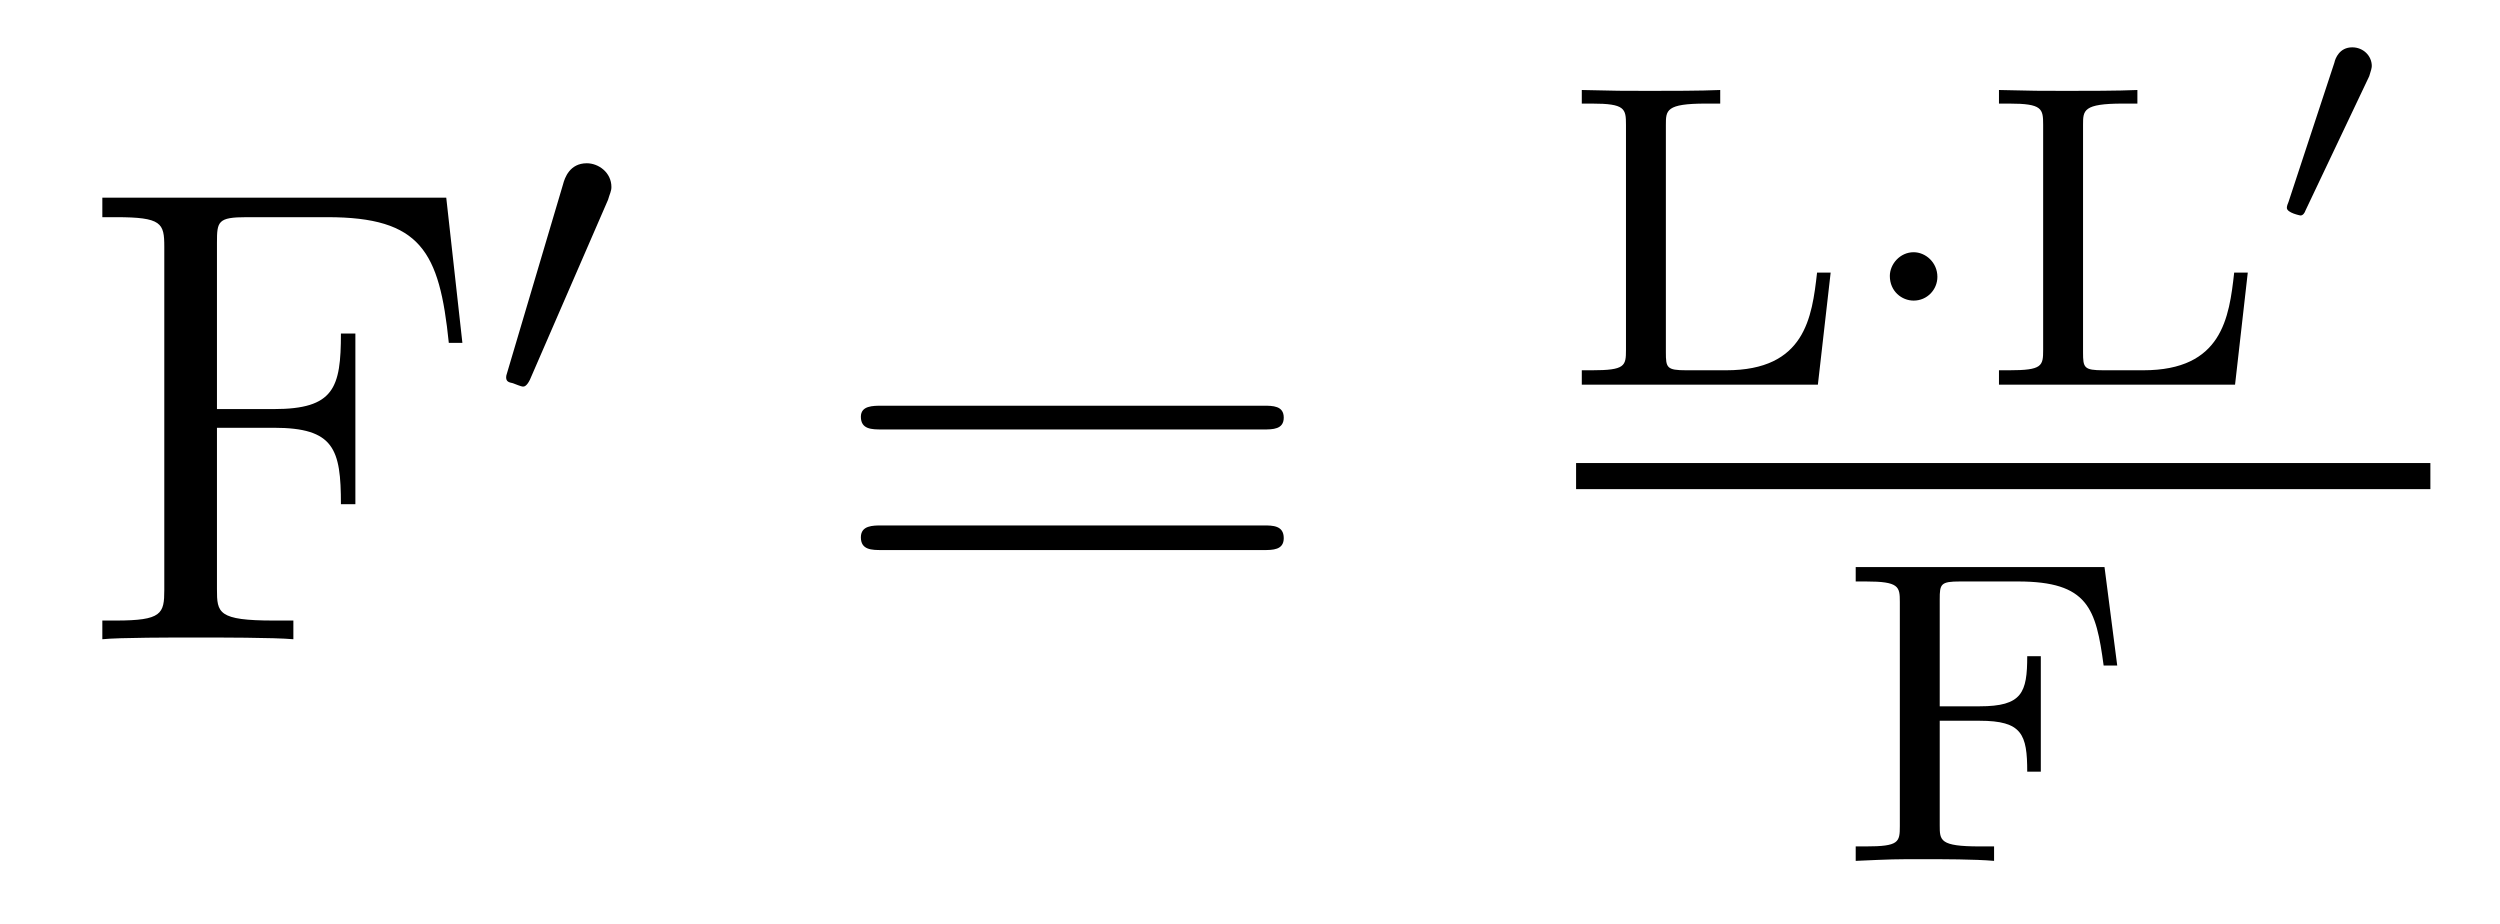
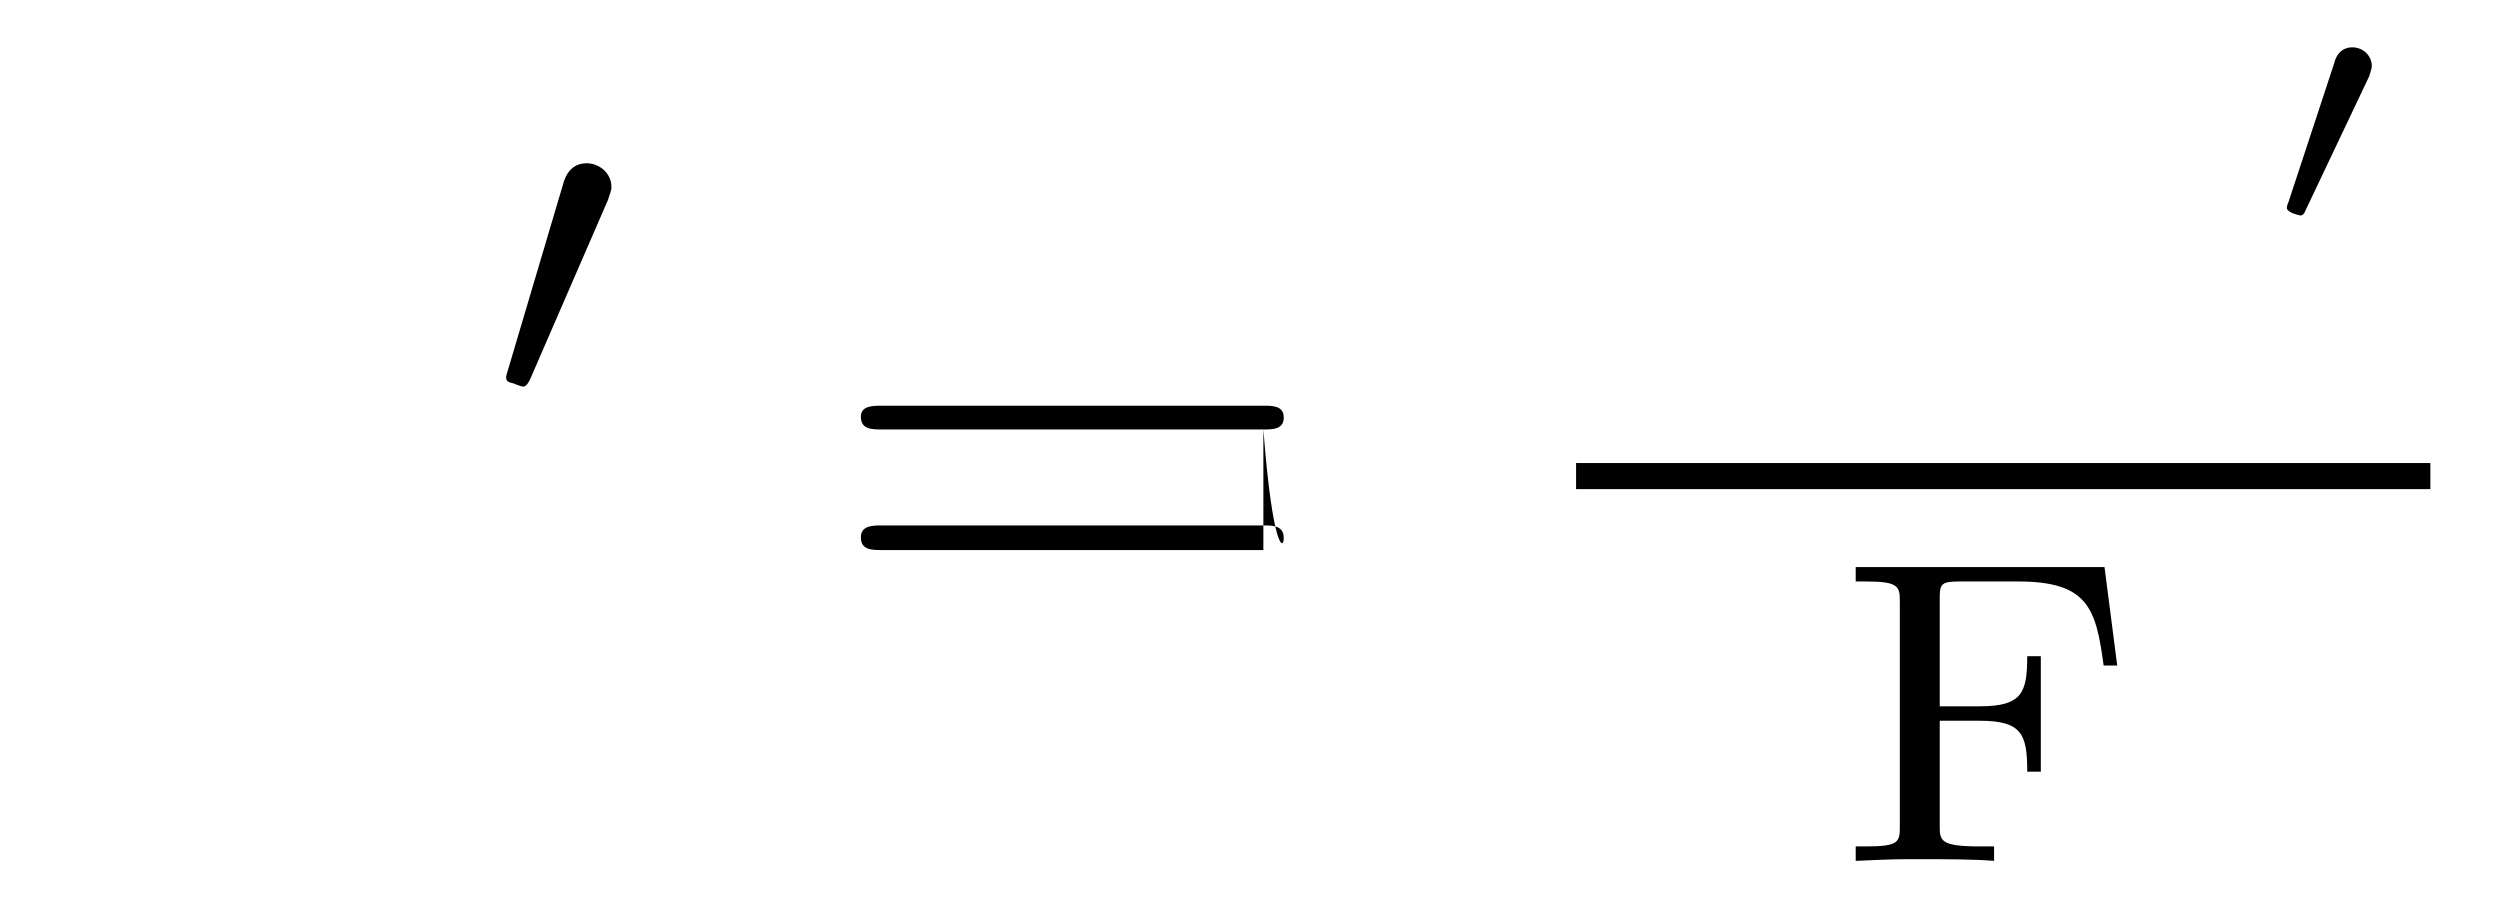
<svg xmlns="http://www.w3.org/2000/svg" height="17pt" version="1.1" viewBox="0 -17 46 17" width="46pt">
  <g id="page1">
    <g transform="matrix(1 0 0 1 -127 649)">
-       <path d="M135.211 -662.363H128.883V-662.004H129.133C129.977 -662.004 130.023 -661.895 130.023 -661.457V-655.145C130.023 -654.707 129.977 -654.582 129.133 -654.582H128.883V-654.238C129.18 -654.27 130.227 -654.27 130.586 -654.27C131.008 -654.27 132.055 -654.27 132.398 -654.238V-654.582H132.039C131.008 -654.582 130.992 -654.723 130.992 -655.16V-658.129H132.039C133.148 -658.129 133.273 -657.738 133.273 -656.723H133.539V-659.863H133.273C133.273 -658.863 133.148 -658.473 132.039 -658.473H130.992V-661.535C130.992 -661.926 131.008 -662.004 131.539 -662.004H133.023C134.742 -662.004 135.086 -661.379 135.258 -659.691H135.508L135.211 -662.363ZM136.078 -654.238" fill-rule="evenodd" />
      <path d="M138.188 -662.324C138.219 -662.434 138.25 -662.481 138.25 -662.559C138.25 -662.824 138.016 -662.996 137.797 -662.996C137.484 -662.996 137.391 -662.73 137.359 -662.605L136.344 -659.184C136.313 -659.09 136.313 -659.074 136.313 -659.059C136.313 -658.98 136.359 -658.965 136.437 -658.949C136.594 -658.887 136.609 -658.887 136.625 -658.887C136.641 -658.887 136.688 -658.887 136.75 -659.012L138.188 -662.324ZM138.355 -658.559" fill-rule="evenodd" />
-       <path d="M150.246 -658.098C150.418 -658.098 150.621 -658.098 150.621 -658.316C150.621 -658.535 150.418 -658.535 150.246 -658.535H143.23C143.059 -658.535 142.84 -658.535 142.84 -658.332C142.84 -658.098 143.043 -658.098 143.23 -658.098H150.246ZM150.246 -655.879C150.418 -655.879 150.621 -655.879 150.621 -656.098C150.621 -656.332 150.418 -656.332 150.246 -656.332H143.23C143.059 -656.332 142.84 -656.332 142.84 -656.113C142.84 -655.879 143.043 -655.879 143.23 -655.879H150.246ZM151.316 -654.238" fill-rule="evenodd" />
-       <path d="M160.684 -660.984H160.434C160.34 -660.156 160.215 -659.187 158.762 -659.187H158.027C157.668 -659.187 157.652 -659.234 157.652 -659.516V-663.703C157.652 -663.969 157.652 -664.094 158.387 -664.094H158.652V-664.344C158.293 -664.328 157.715 -664.328 157.34 -664.328C156.809 -664.328 156.793 -664.328 156.105 -664.344V-664.094H156.293C156.902 -664.094 156.918 -664 156.918 -663.703V-659.562C156.918 -659.266 156.902 -659.187 156.293 -659.187H156.105V-658.922H160.449L160.684 -660.984ZM161.039 -658.922" fill-rule="evenodd" />
-       <path d="M162.648 -660.906C162.648 -661.172 162.43 -661.359 162.211 -661.359C161.961 -661.359 161.773 -661.141 161.773 -660.922C161.773 -660.641 161.992 -660.469 162.211 -660.469C162.461 -660.469 162.648 -660.672 162.648 -660.906ZM163.437 -658.922" fill-rule="evenodd" />
-       <path d="M168.359 -660.984H168.109C168.016 -660.156 167.891 -659.187 166.437 -659.187H165.703C165.344 -659.187 165.328 -659.234 165.328 -659.516V-663.703C165.328 -663.969 165.328 -664.094 166.062 -664.094H166.328V-664.344C165.969 -664.328 165.391 -664.328 165.016 -664.328C164.484 -664.328 164.469 -664.328 163.781 -664.344V-664.094H163.969C164.578 -664.094 164.594 -664 164.594 -663.703V-659.562C164.594 -659.266 164.578 -659.187 163.969 -659.187H163.781V-658.922H168.125L168.359 -660.984ZM168.715 -658.922" fill-rule="evenodd" />
+       <path d="M150.246 -658.098C150.418 -658.098 150.621 -658.098 150.621 -658.316C150.621 -658.535 150.418 -658.535 150.246 -658.535H143.23C143.059 -658.535 142.84 -658.535 142.84 -658.332C142.84 -658.098 143.043 -658.098 143.23 -658.098H150.246ZC150.418 -655.879 150.621 -655.879 150.621 -656.098C150.621 -656.332 150.418 -656.332 150.246 -656.332H143.23C143.059 -656.332 142.84 -656.332 142.84 -656.113C142.84 -655.879 143.043 -655.879 143.23 -655.879H150.246ZM151.316 -654.238" fill-rule="evenodd" />
      <path d="M170.594 -664.598C170.625 -664.691 170.641 -664.754 170.641 -664.785C170.641 -664.973 170.484 -665.129 170.281 -665.129C170.047 -665.129 169.969 -664.926 169.953 -664.848L169.109 -662.285C169.094 -662.254 169.078 -662.207 169.078 -662.176C169.078 -662.082 169.328 -662.035 169.328 -662.035C169.375 -662.035 169.406 -662.082 169.422 -662.129L170.594 -664.598ZM170.875 -661.801" fill-rule="evenodd" />
      <path d="M156 -657H171.719V-657.48H156" />
      <path d="M165.723 -655.566H161.145V-655.301H161.332C161.941 -655.301 161.957 -655.207 161.957 -654.926V-650.801C161.957 -650.504 161.941 -650.426 161.332 -650.426H161.145V-650.16C161.832 -650.191 161.848 -650.191 162.379 -650.191C162.754 -650.191 163.332 -650.191 163.691 -650.16V-650.426H163.426C162.691 -650.426 162.691 -650.535 162.691 -650.816V-652.738H163.426C164.207 -652.738 164.301 -652.488 164.301 -651.801H164.551V-653.926H164.301C164.301 -653.254 164.207 -653.004 163.426 -653.004H162.691V-654.973C162.691 -655.254 162.707 -655.301 163.066 -655.301H164.129C165.426 -655.301 165.566 -654.801 165.707 -653.754H165.957L165.723 -655.566ZM166.32 -650.16" fill-rule="evenodd" />
    </g>
  </g>
</svg>